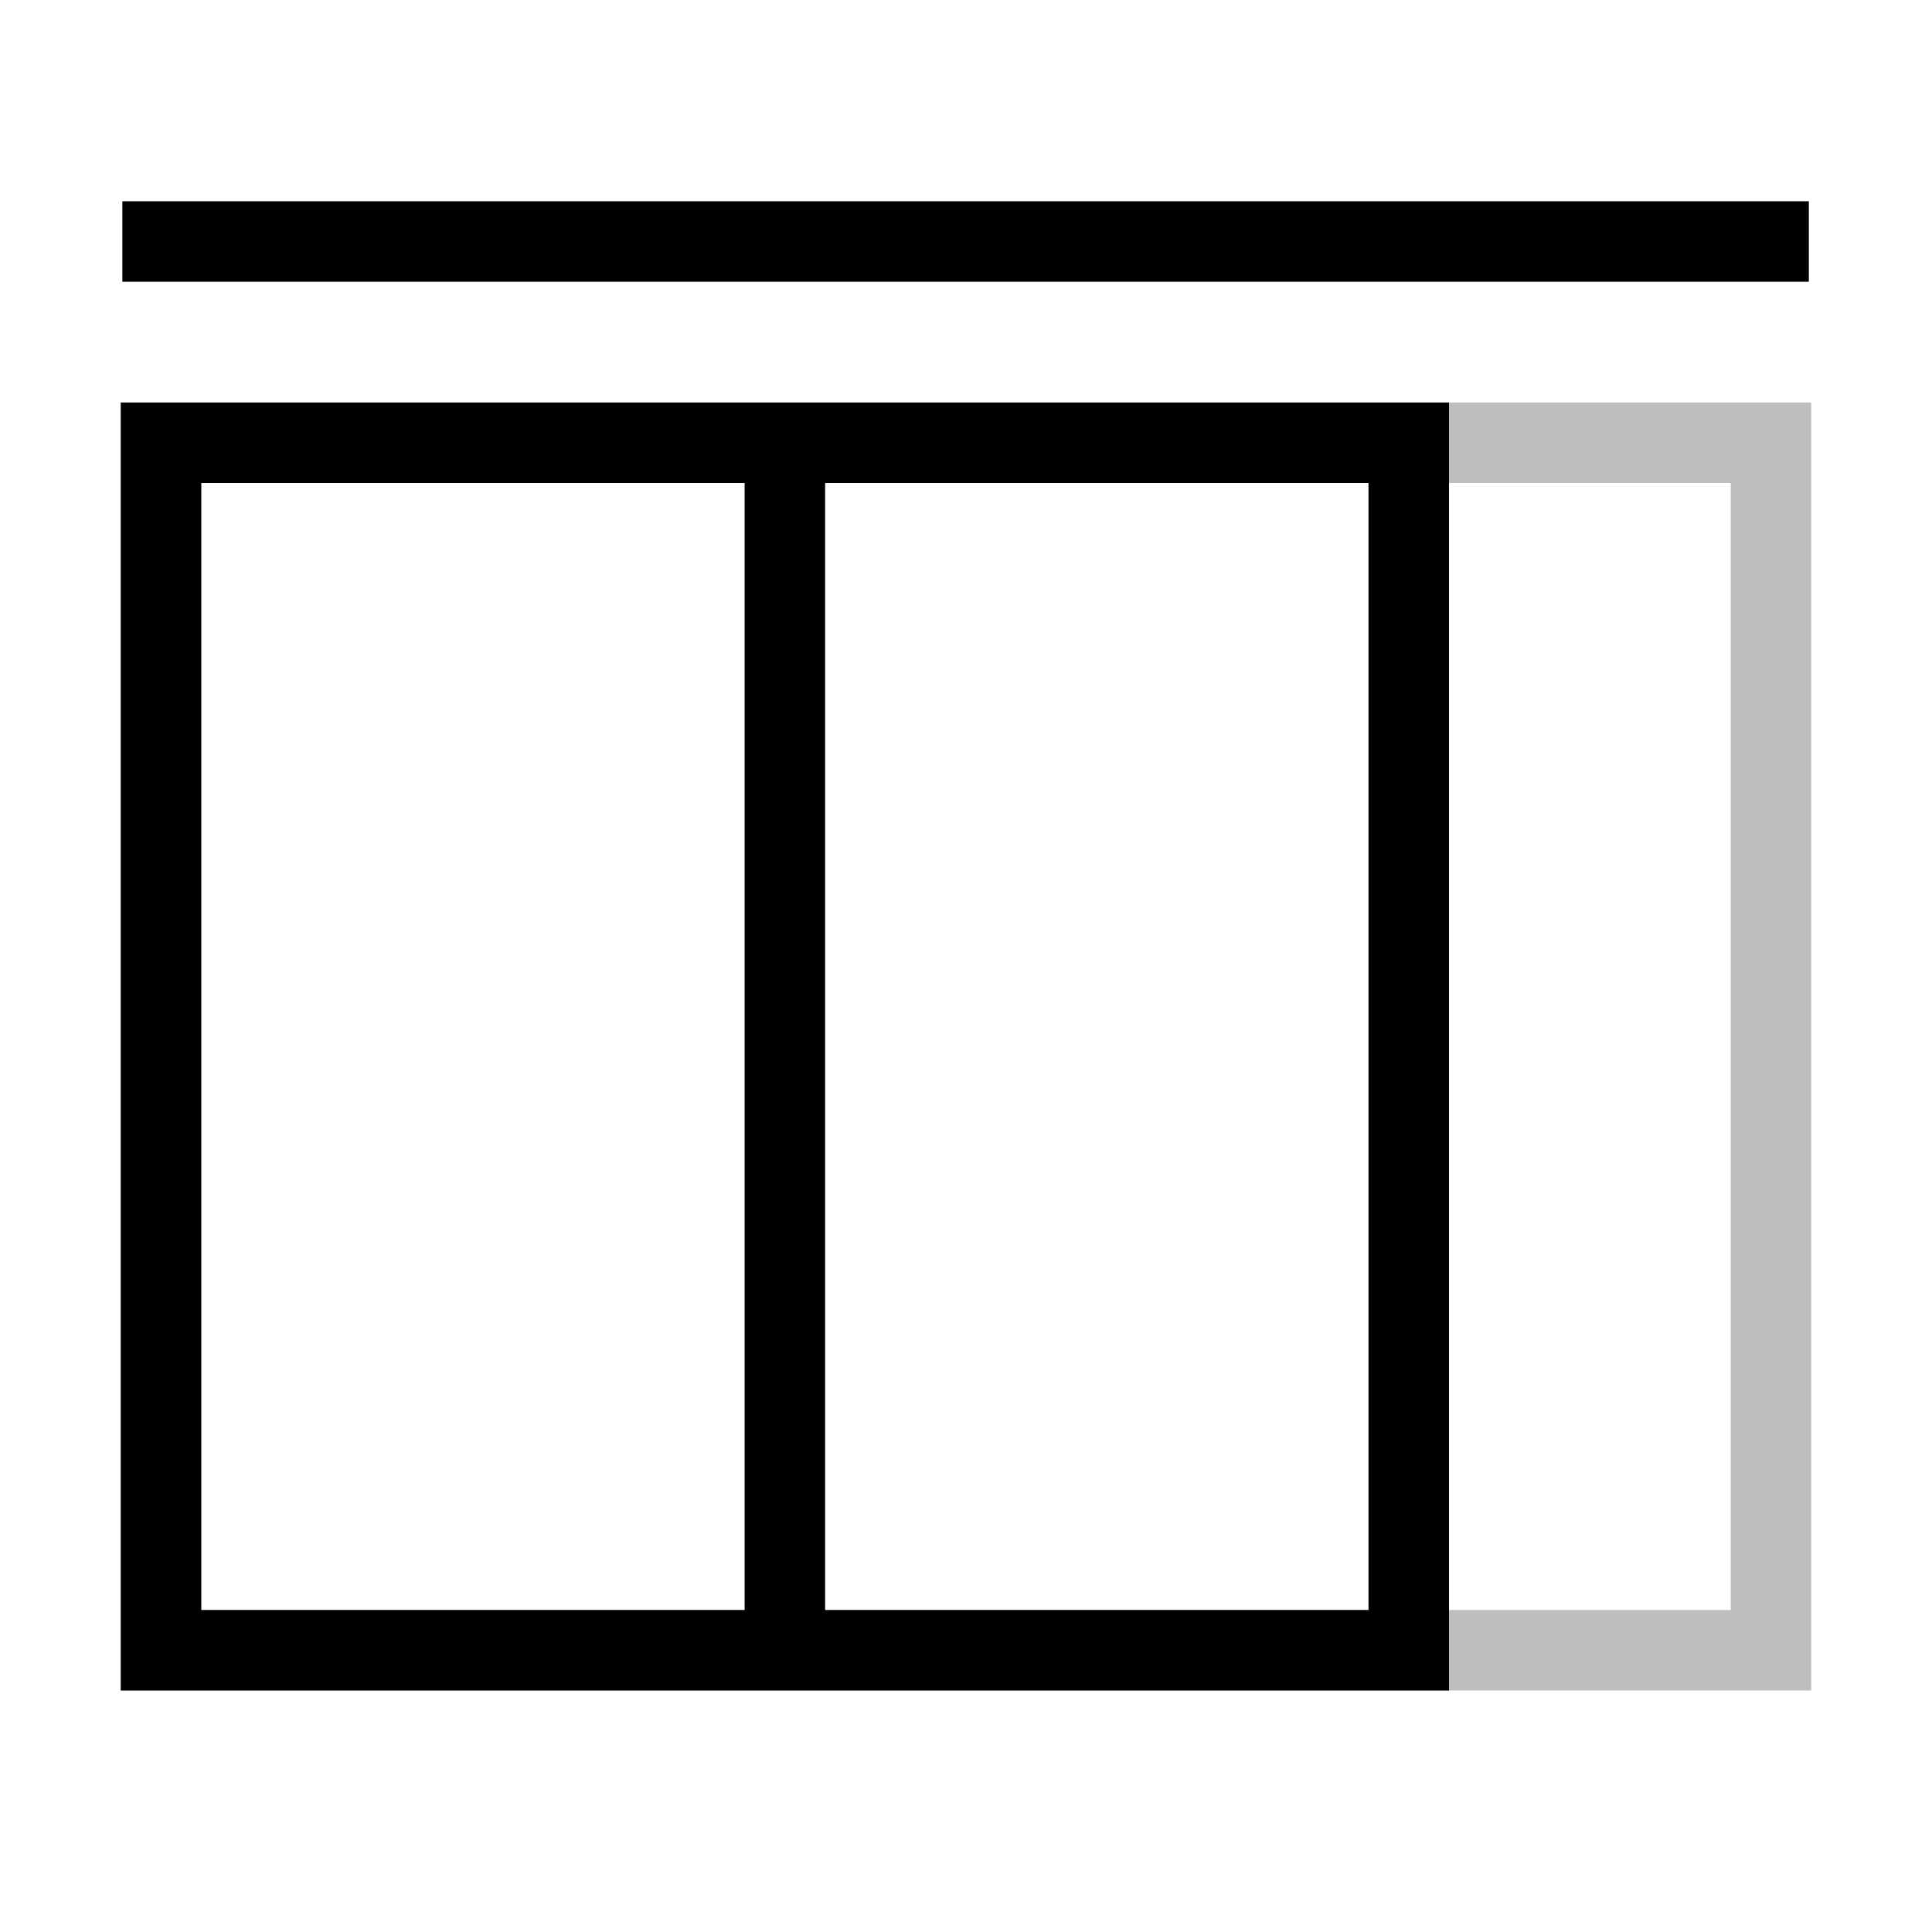
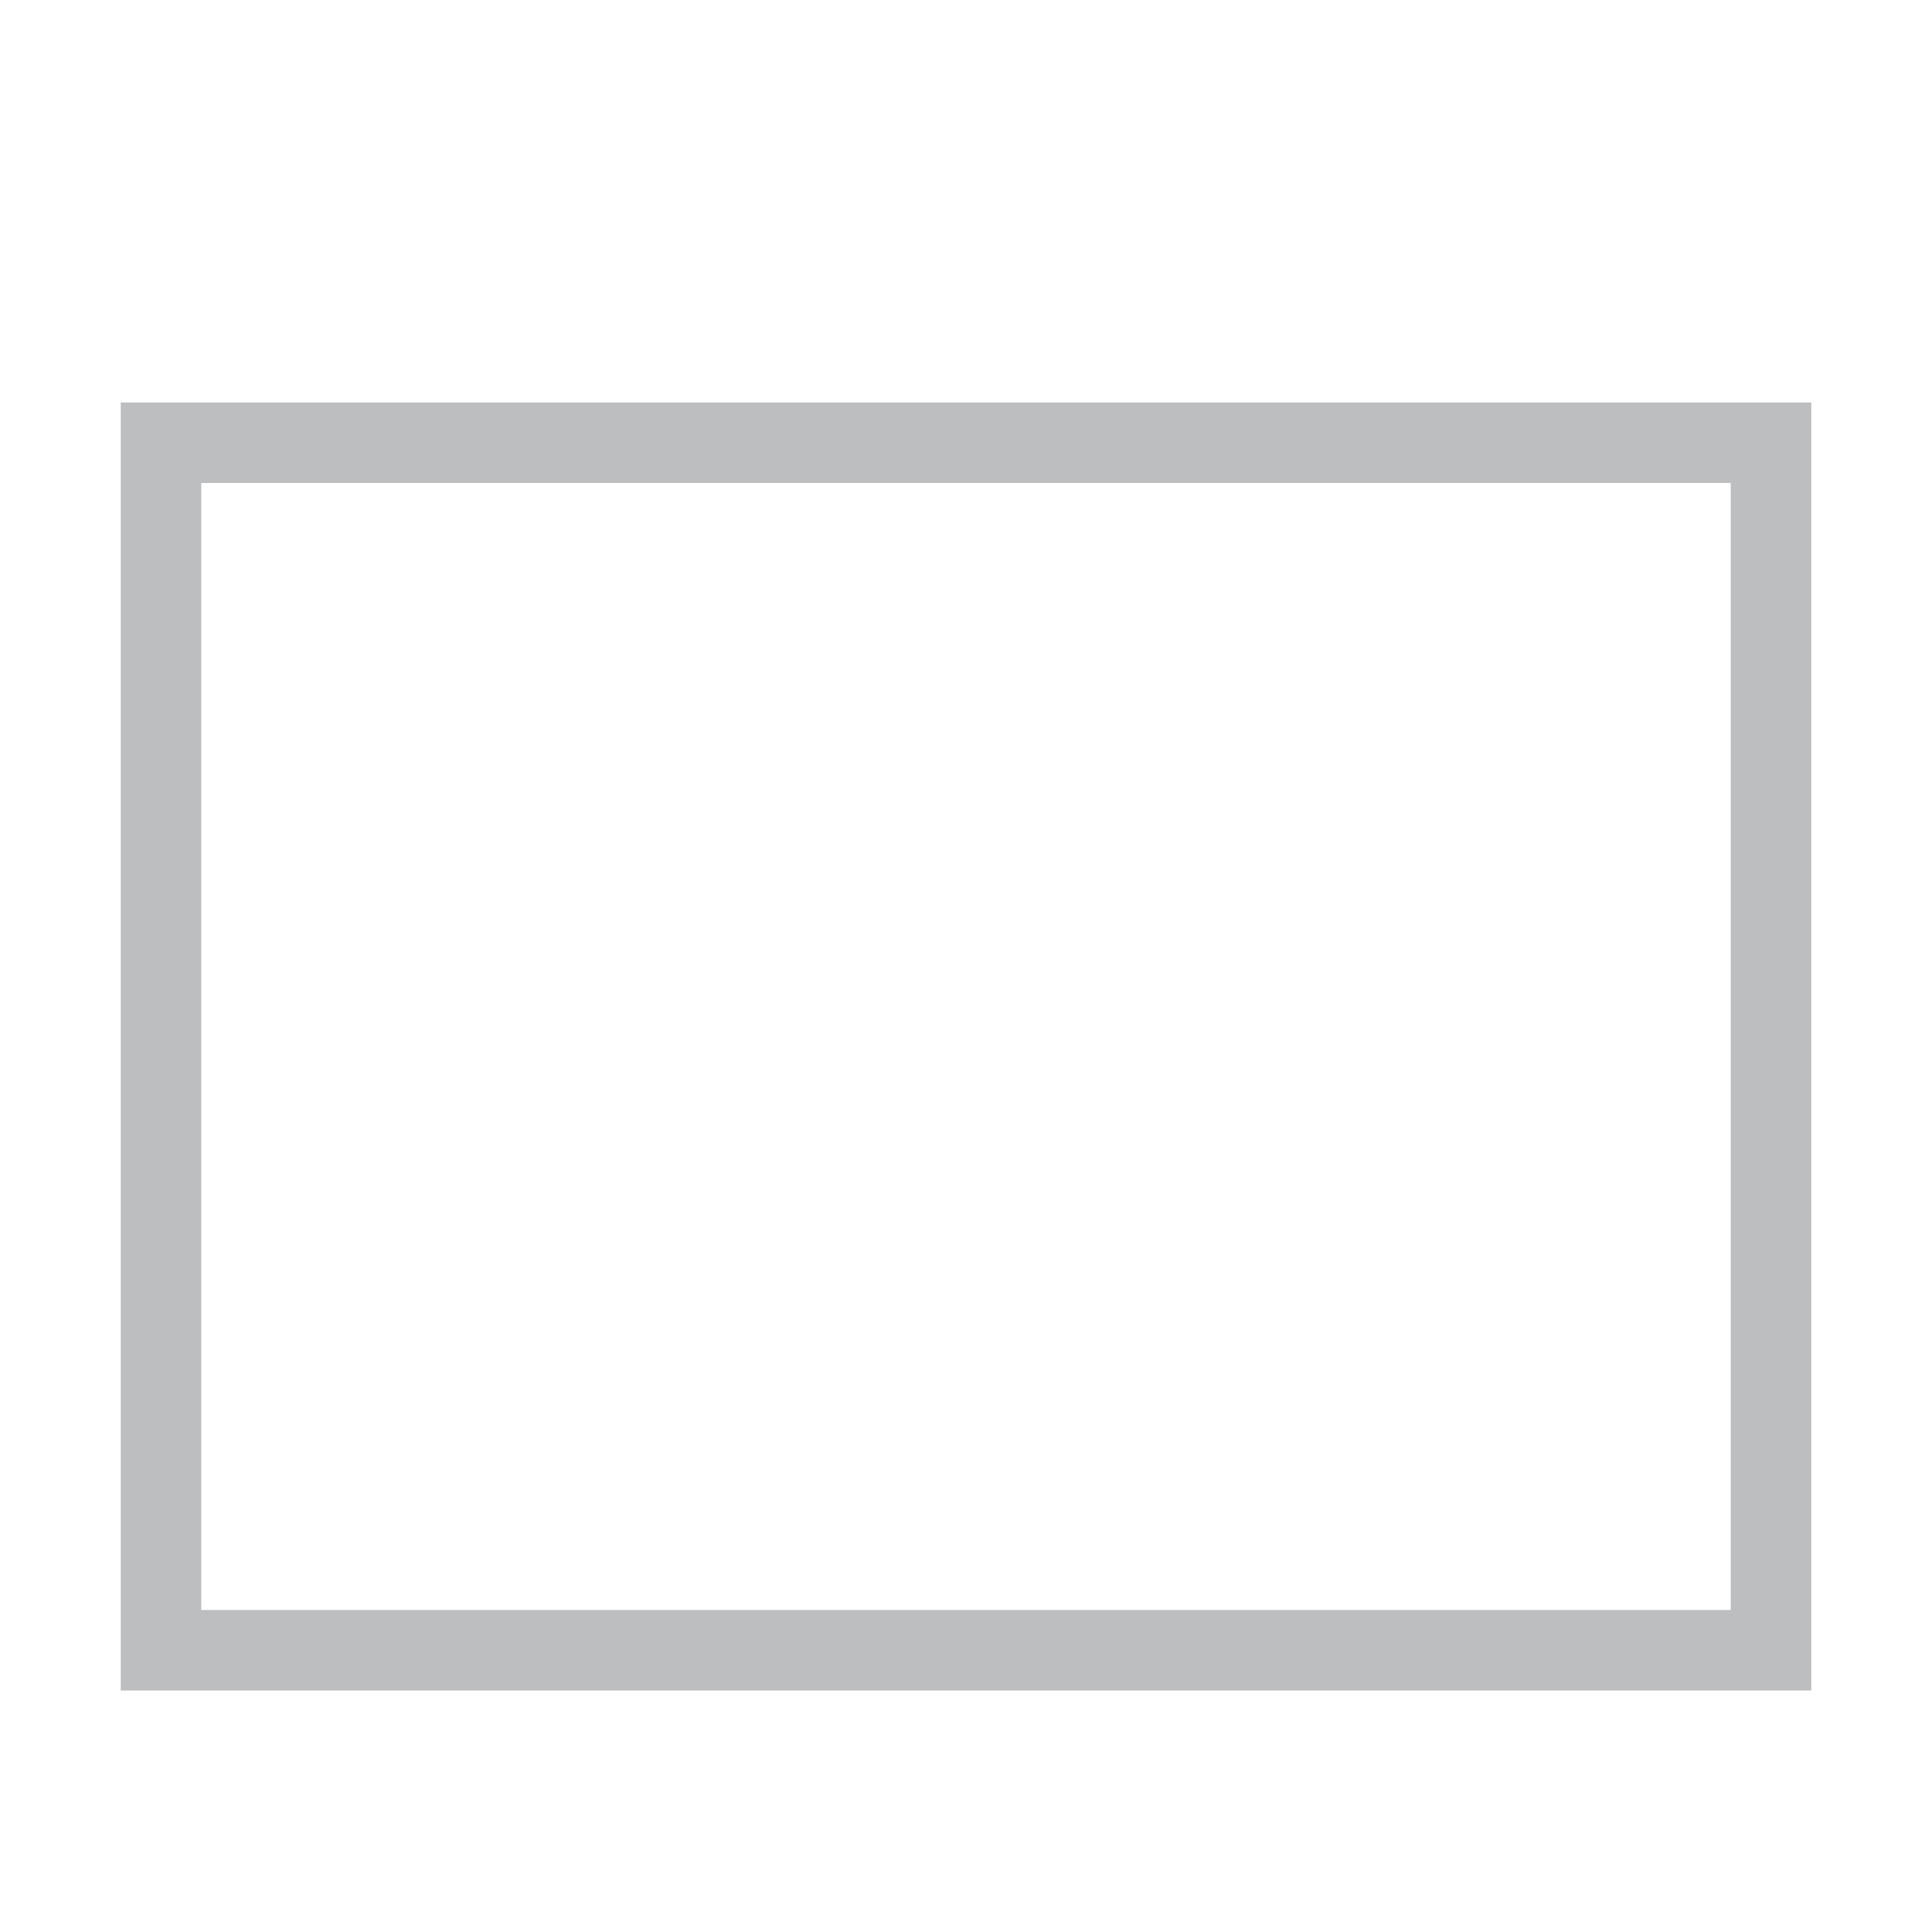
<svg xmlns="http://www.w3.org/2000/svg" id="Layer_1" data-name="Layer 1" viewBox="0 0 24 24">
  <defs>
    <style>
      .cls-1, .cls-2 {
        stroke-width: 0px;
      }

      .cls-2 {
        fill: #bcbec0;
      }
    </style>
  </defs>
-   <rect class="cls-1" x="1.52" y="2.5" width="20.95" height="1" />
  <path class="cls-2" d="m21.5,6v14H2.5V6h19m1-1H1.5v16h21V5h0Z" />
-   <path class="cls-1" d="m17,6v14H2.5V6h14.5m1-1H1.5v16h16.5V5h0Z" />
-   <rect class="cls-1" x="9.25" y="5.5" width="1" height="15" />
</svg>